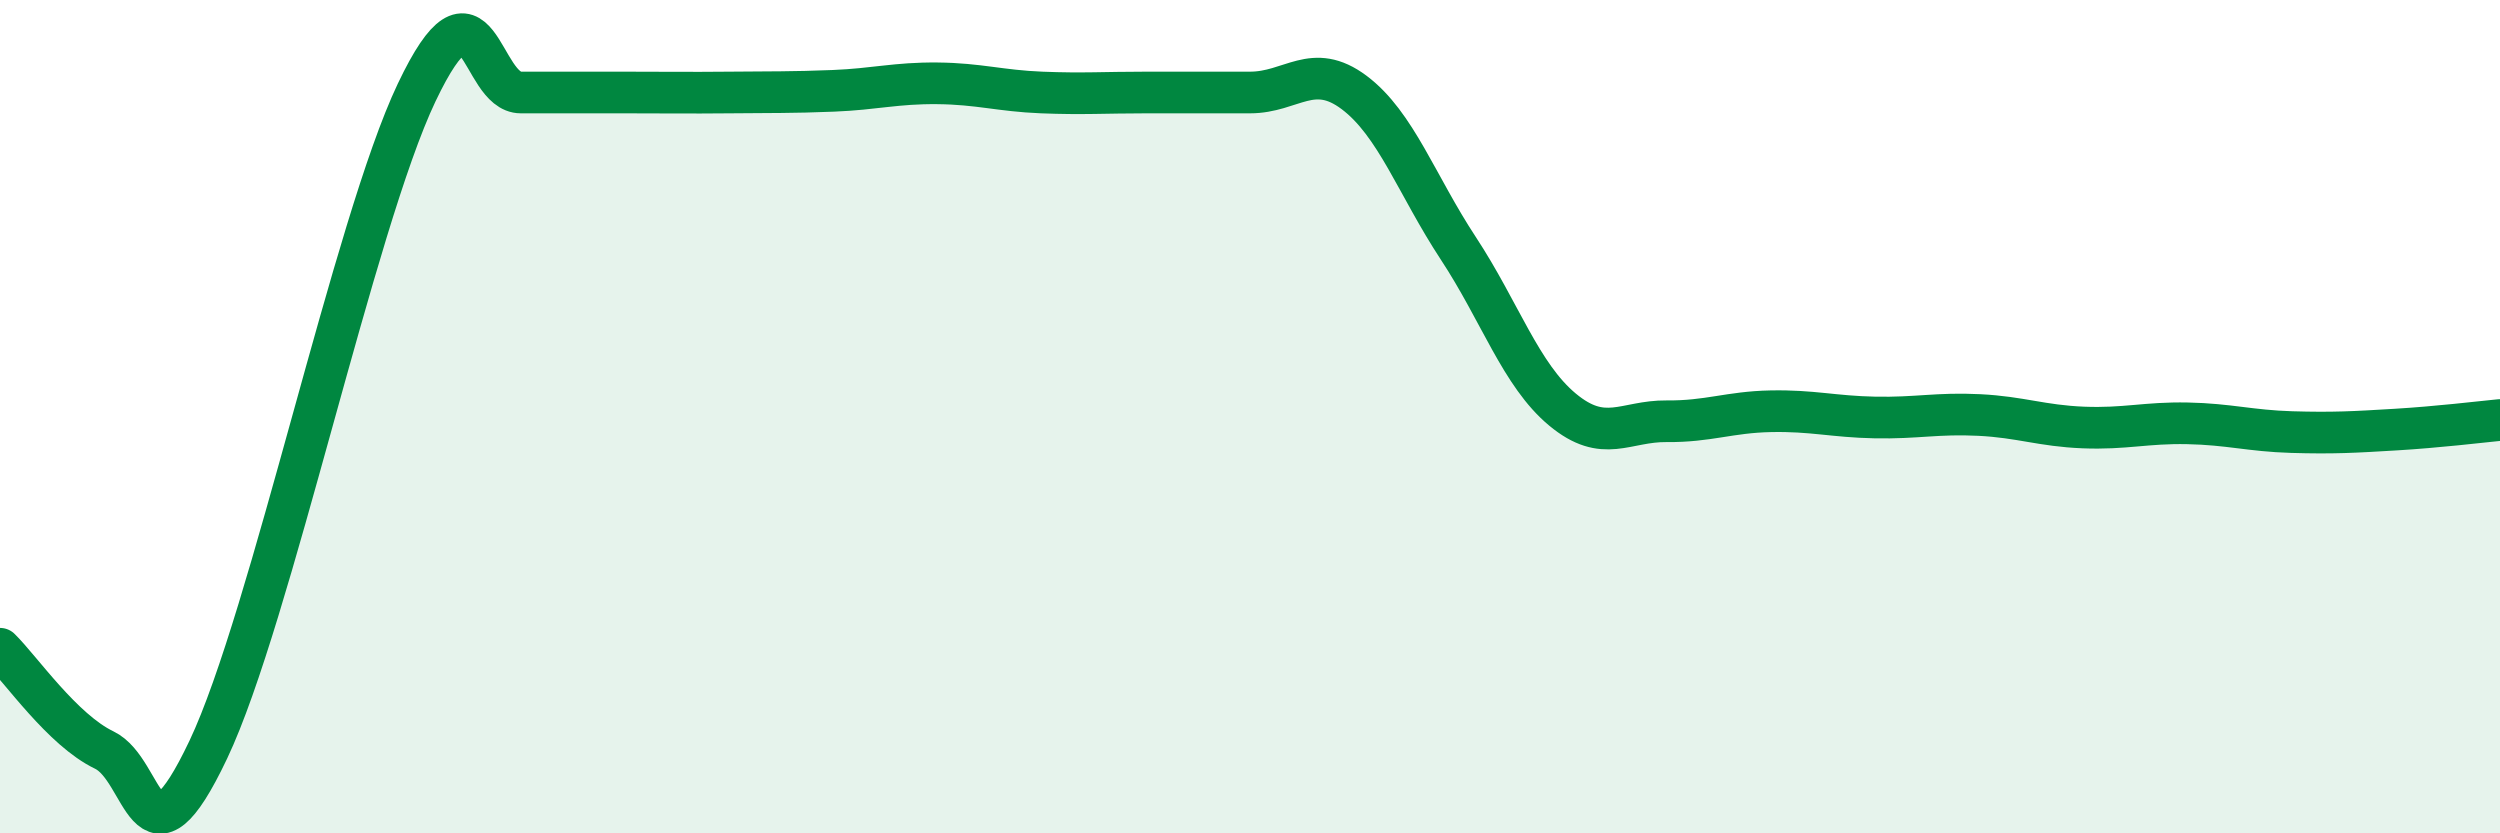
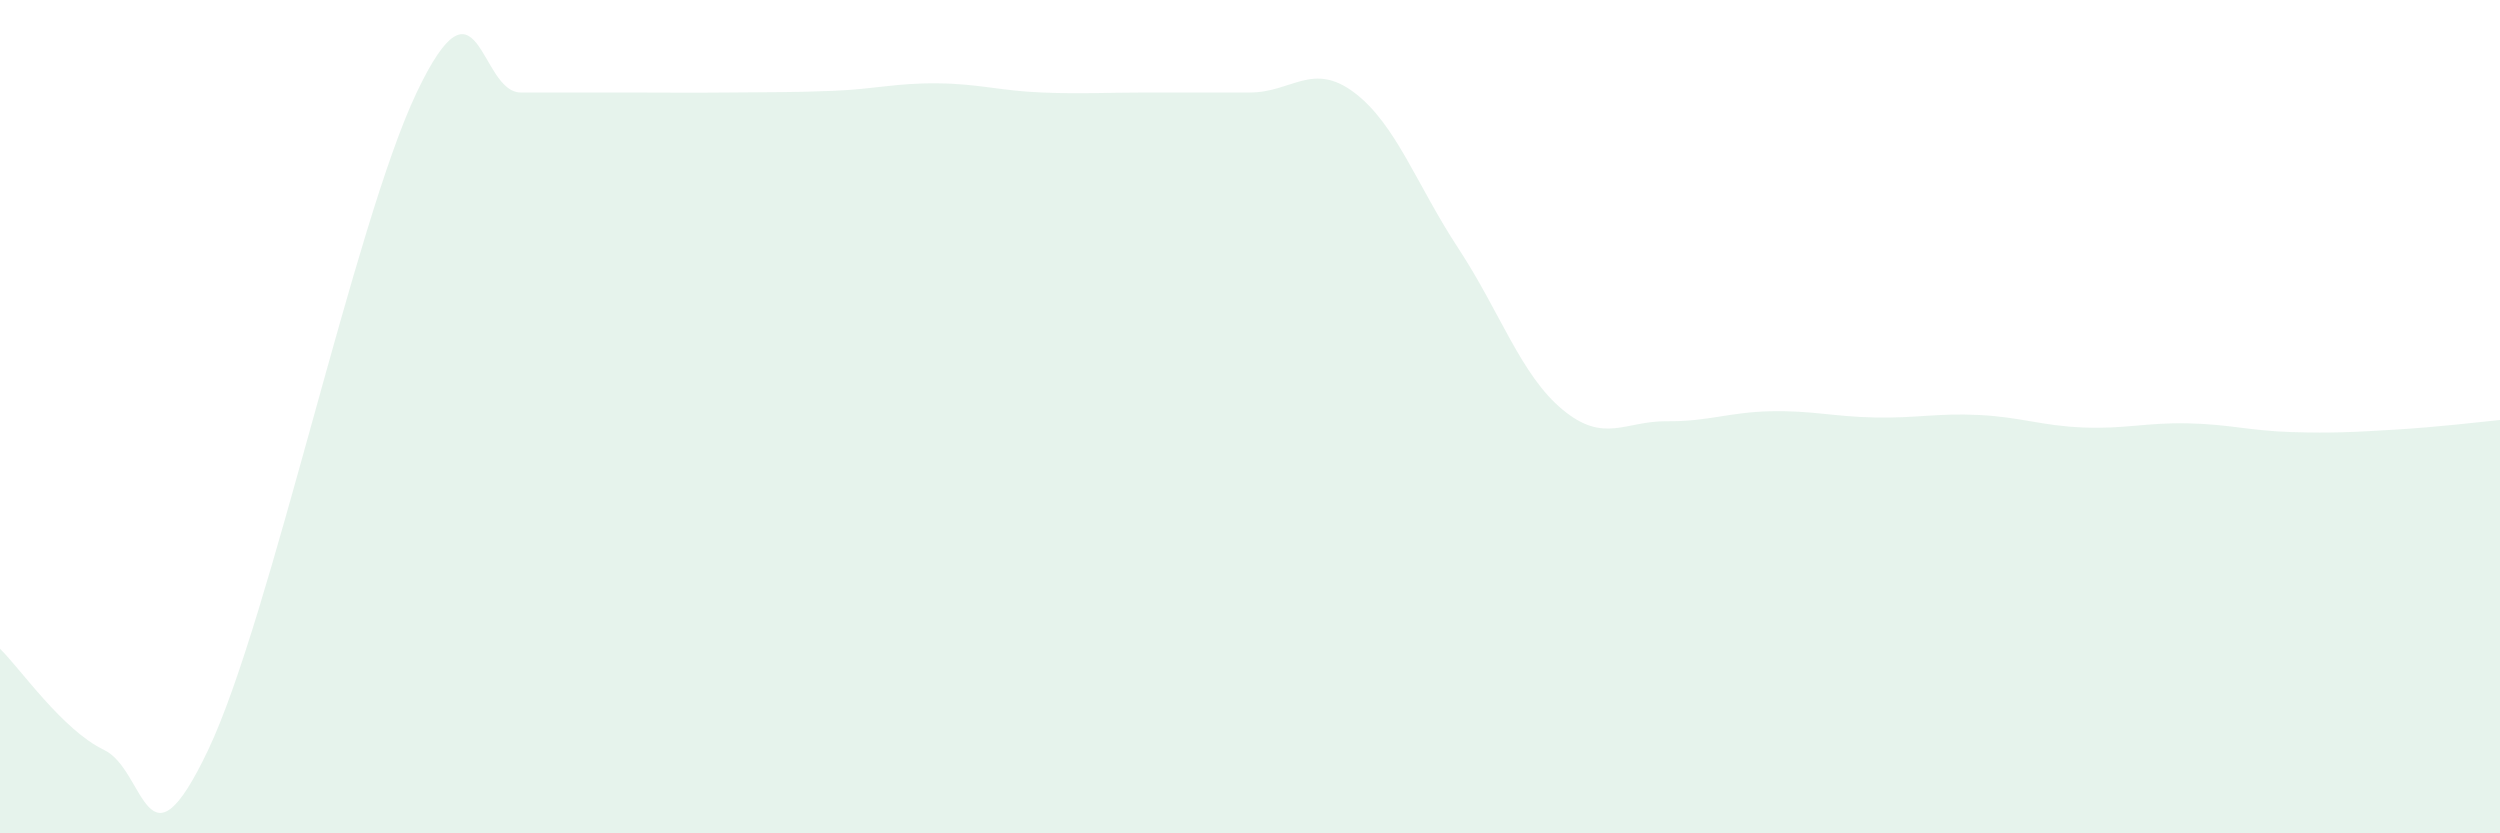
<svg xmlns="http://www.w3.org/2000/svg" width="60" height="20" viewBox="0 0 60 20">
  <path d="M 0,15.57 C 0.5,16.06 1.5,17.52 2.5,18 C 3.5,18.48 3.5,21.15 5,17.99 C 6.5,14.83 8.5,5.37 10,2.22 C 11.5,-0.93 11.5,2.22 12.5,2.22 C 13.5,2.22 14,2.22 15,2.22 C 16,2.22 16.5,2.23 17.5,2.22 C 18.5,2.21 19,2.22 20,2.18 C 21,2.14 21.5,1.99 22.5,2 C 23.5,2.01 24,2.18 25,2.22 C 26,2.26 26.5,2.22 27.5,2.22 C 28.5,2.22 29,2.22 30,2.22 C 31,2.22 31.5,1.47 32.5,2.22 C 33.5,2.97 34,4.44 35,5.96 C 36,7.48 36.5,9 37.5,9.83 C 38.5,10.66 39,10.1 40,10.11 C 41,10.12 41.5,9.89 42.5,9.87 C 43.5,9.85 44,10 45,10.02 C 46,10.04 46.5,9.91 47.5,9.96 C 48.5,10.01 49,10.22 50,10.26 C 51,10.3 51.5,10.14 52.5,10.16 C 53.5,10.18 54,10.34 55,10.37 C 56,10.4 56.5,10.37 57.5,10.31 C 58.5,10.25 59.5,10.13 60,10.08L60 20L0 20Z" fill="#008740" opacity="0.1" stroke-linecap="round" stroke-linejoin="round" />
-   <path d="M 0,15.57 C 0.5,16.06 1.5,17.52 2.5,18 C 3.5,18.48 3.5,21.15 5,17.99 C 6.5,14.83 8.5,5.37 10,2.22 C 11.5,-0.93 11.5,2.22 12.5,2.22 C 13.5,2.22 14,2.22 15,2.22 C 16,2.22 16.5,2.23 17.5,2.22 C 18.5,2.21 19,2.22 20,2.18 C 21,2.14 21.5,1.99 22.5,2 C 23.5,2.01 24,2.18 25,2.22 C 26,2.26 26.5,2.22 27.5,2.22 C 28.5,2.22 29,2.22 30,2.22 C 31,2.22 31.5,1.47 32.5,2.22 C 33.5,2.97 34,4.44 35,5.96 C 36,7.48 36.5,9 37.5,9.83 C 38.5,10.66 39,10.1 40,10.11 C 41,10.12 41.5,9.89 42.5,9.87 C 43.5,9.85 44,10 45,10.02 C 46,10.04 46.5,9.91 47.5,9.96 C 48.5,10.01 49,10.22 50,10.26 C 51,10.3 51.5,10.14 52.5,10.16 C 53.5,10.18 54,10.34 55,10.37 C 56,10.4 56.5,10.37 57.5,10.31 C 58.5,10.25 59.5,10.13 60,10.08" stroke="#008740" stroke-width="1" fill="none" stroke-linecap="round" stroke-linejoin="round" />
</svg>